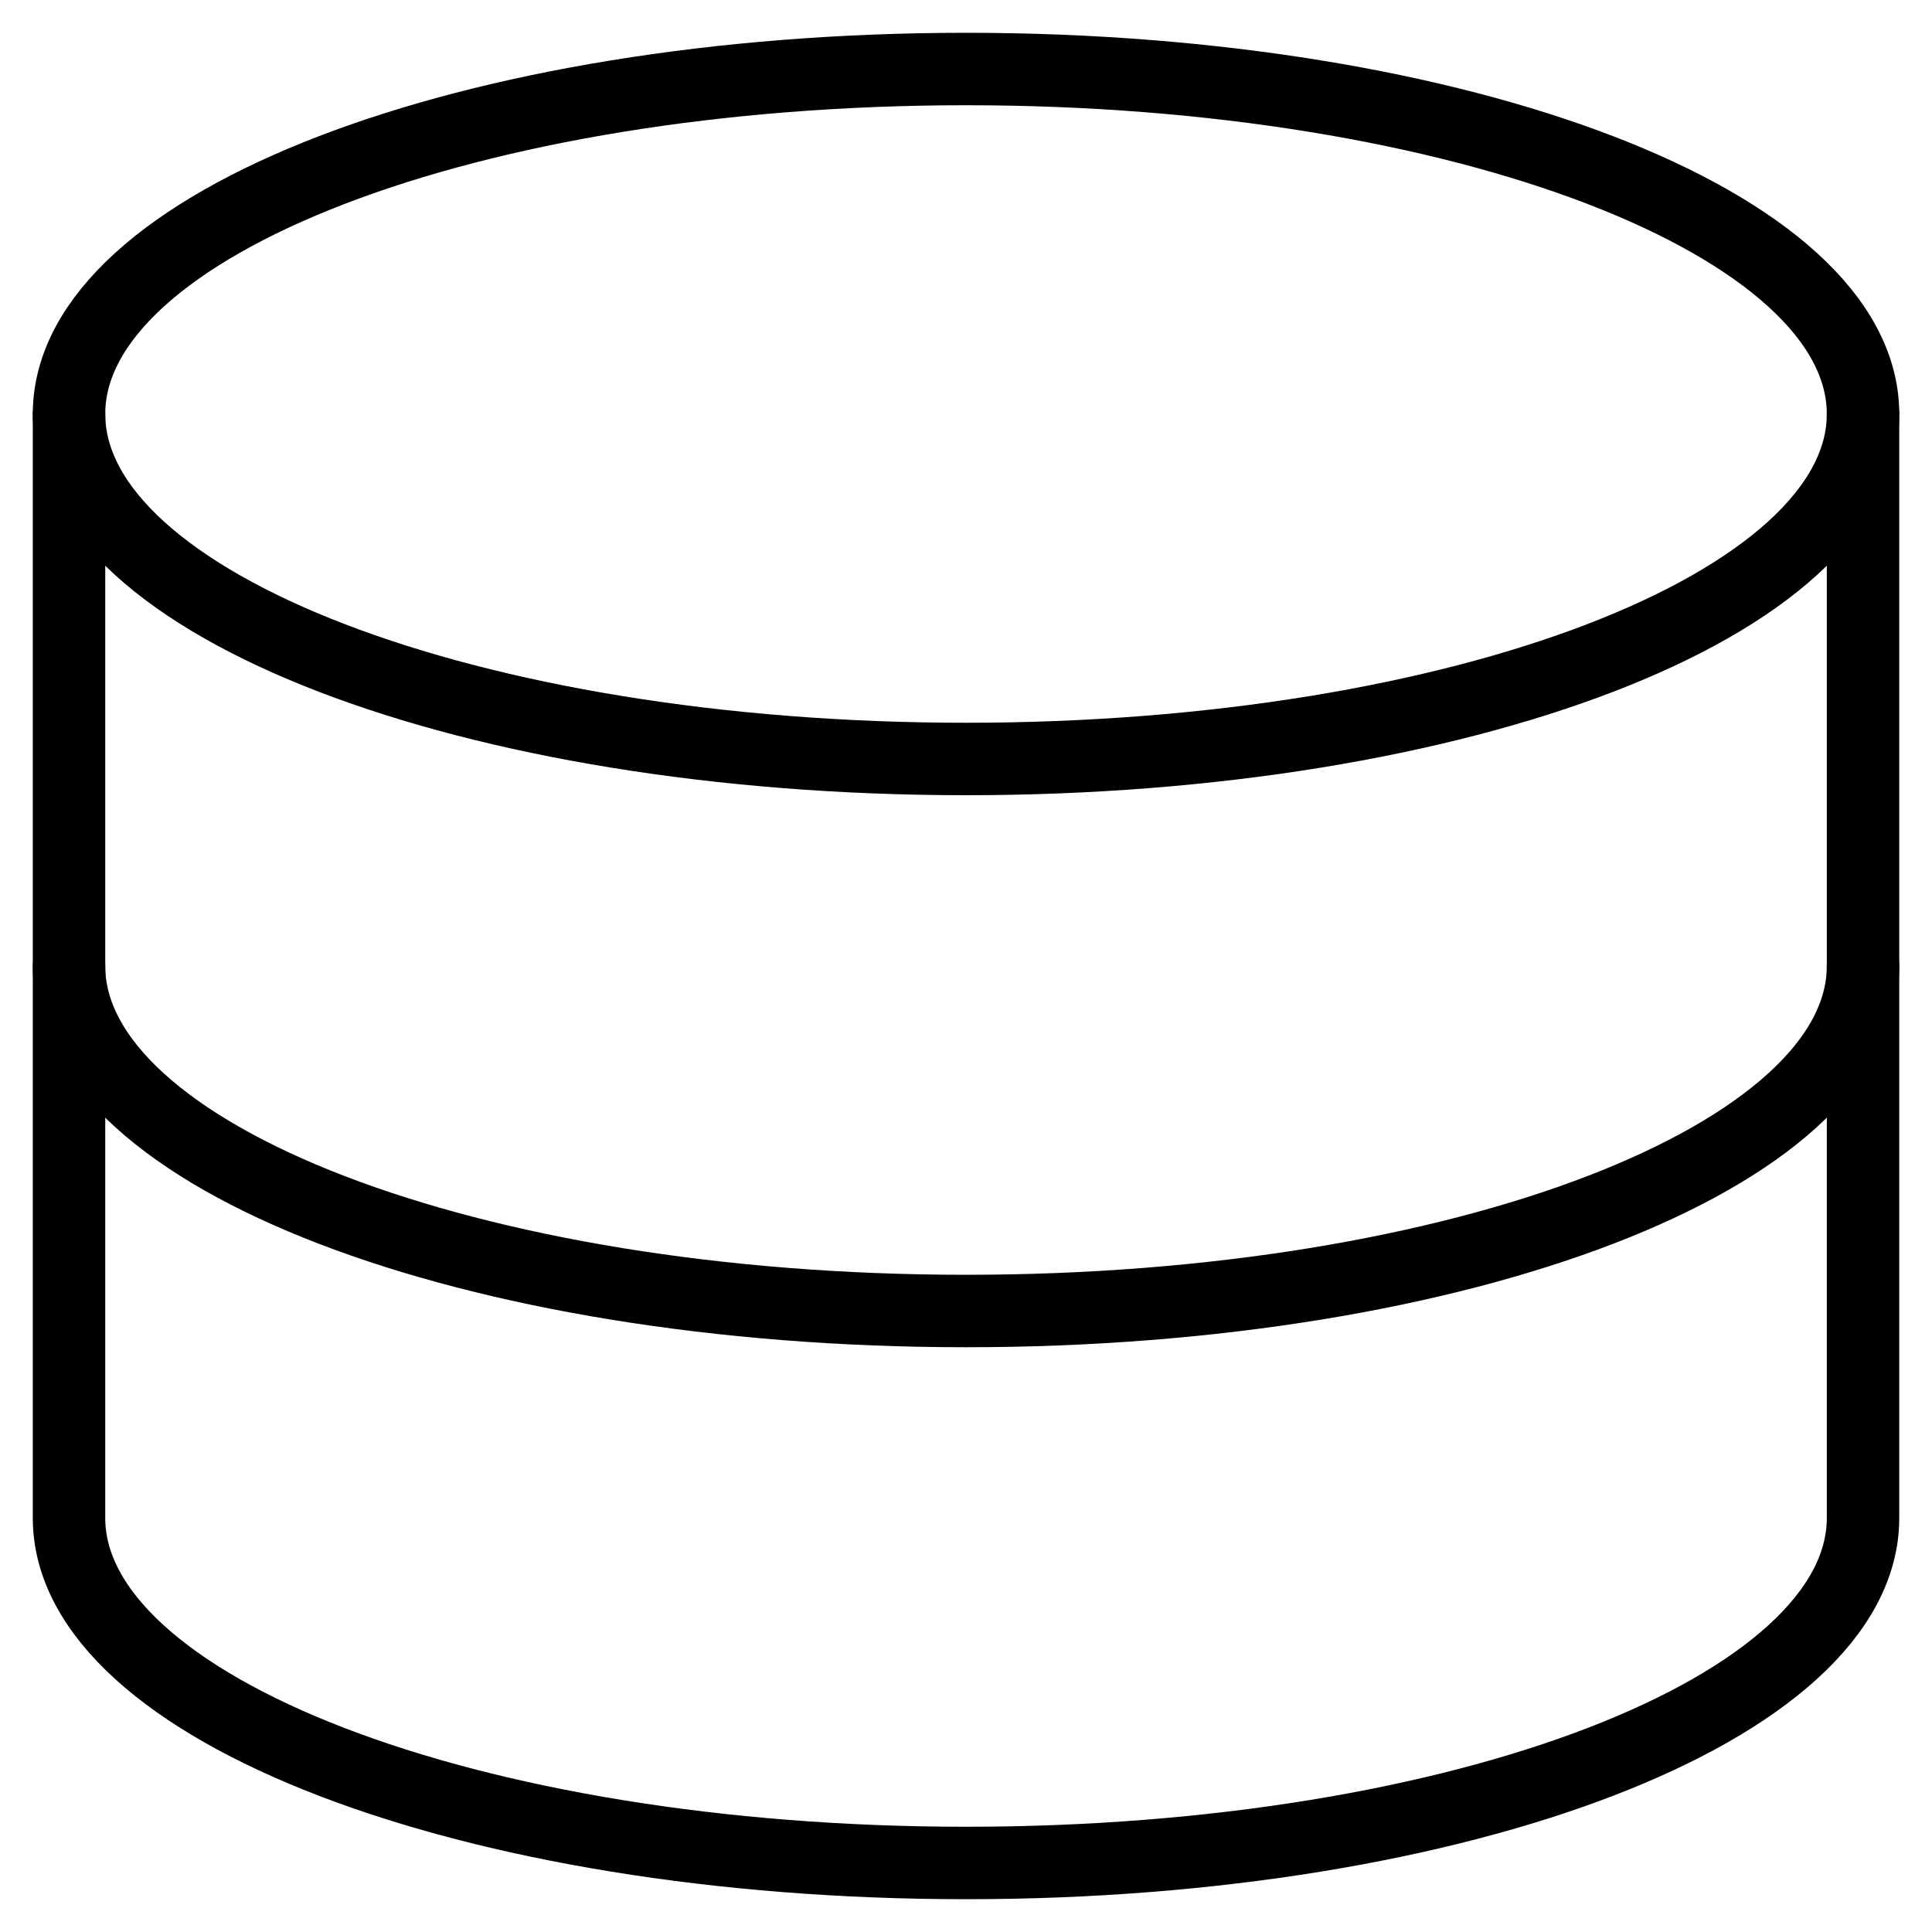
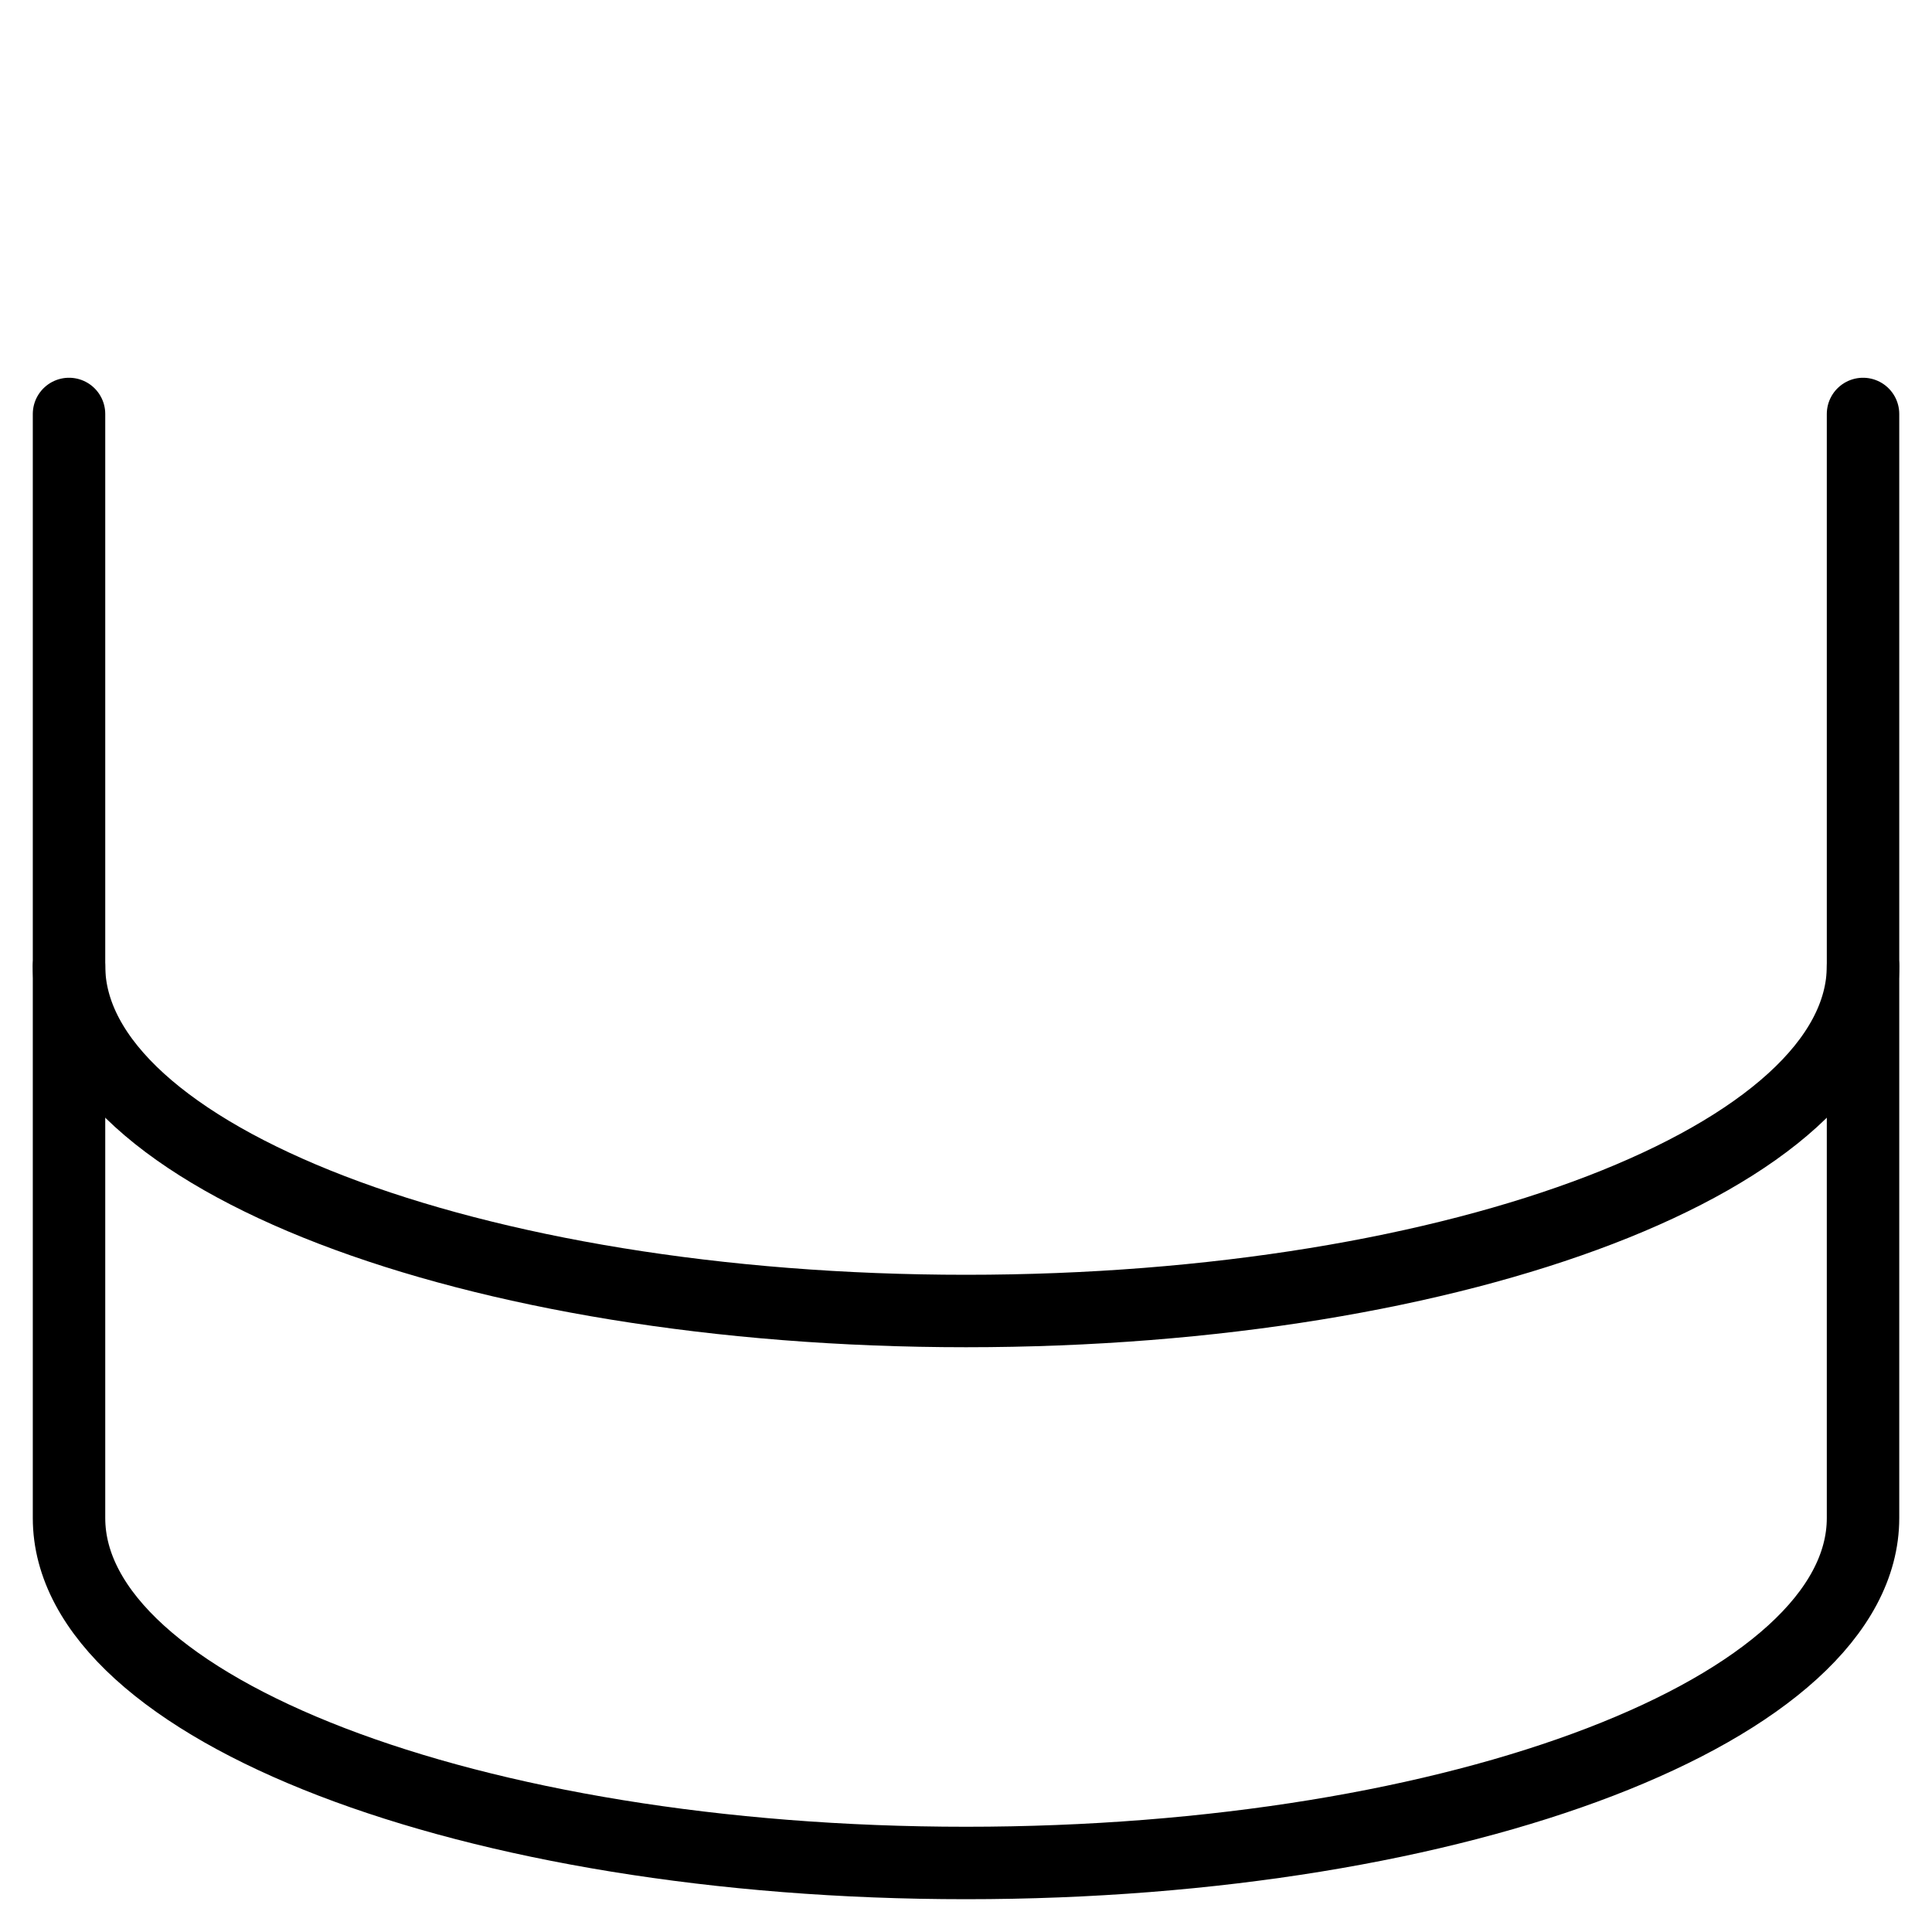
<svg xmlns="http://www.w3.org/2000/svg" width="40" height="40" viewBox="0 0 40 40" fill="none">
-   <path d="M20.001 15.714C30.257 15.714 38.572 12.516 38.572 8.571C38.572 4.627 30.257 1.429 20.001 1.429C9.744 1.429 1.429 4.627 1.429 8.571C1.429 12.516 9.744 15.714 20.001 15.714Z" fill="none" stroke="currentColor" stroke-width="1.5" stroke-linecap="round" stroke-linejoin="round" />
  <path d="M1.429 8.571V31.429C1.429 35.371 9.743 38.571 20.001 38.571C30.258 38.571 38.572 35.371 38.572 31.429V8.571" fill="none" stroke="currentColor" stroke-width="1.5" stroke-linecap="round" stroke-linejoin="round" />
  <path d="M38.572 20C38.572 23.943 30.258 27.143 20.001 27.143C9.743 27.143 1.429 23.943 1.429 20" fill="none" stroke="currentColor" stroke-width="1.5" stroke-linecap="round" stroke-linejoin="round" />
</svg>